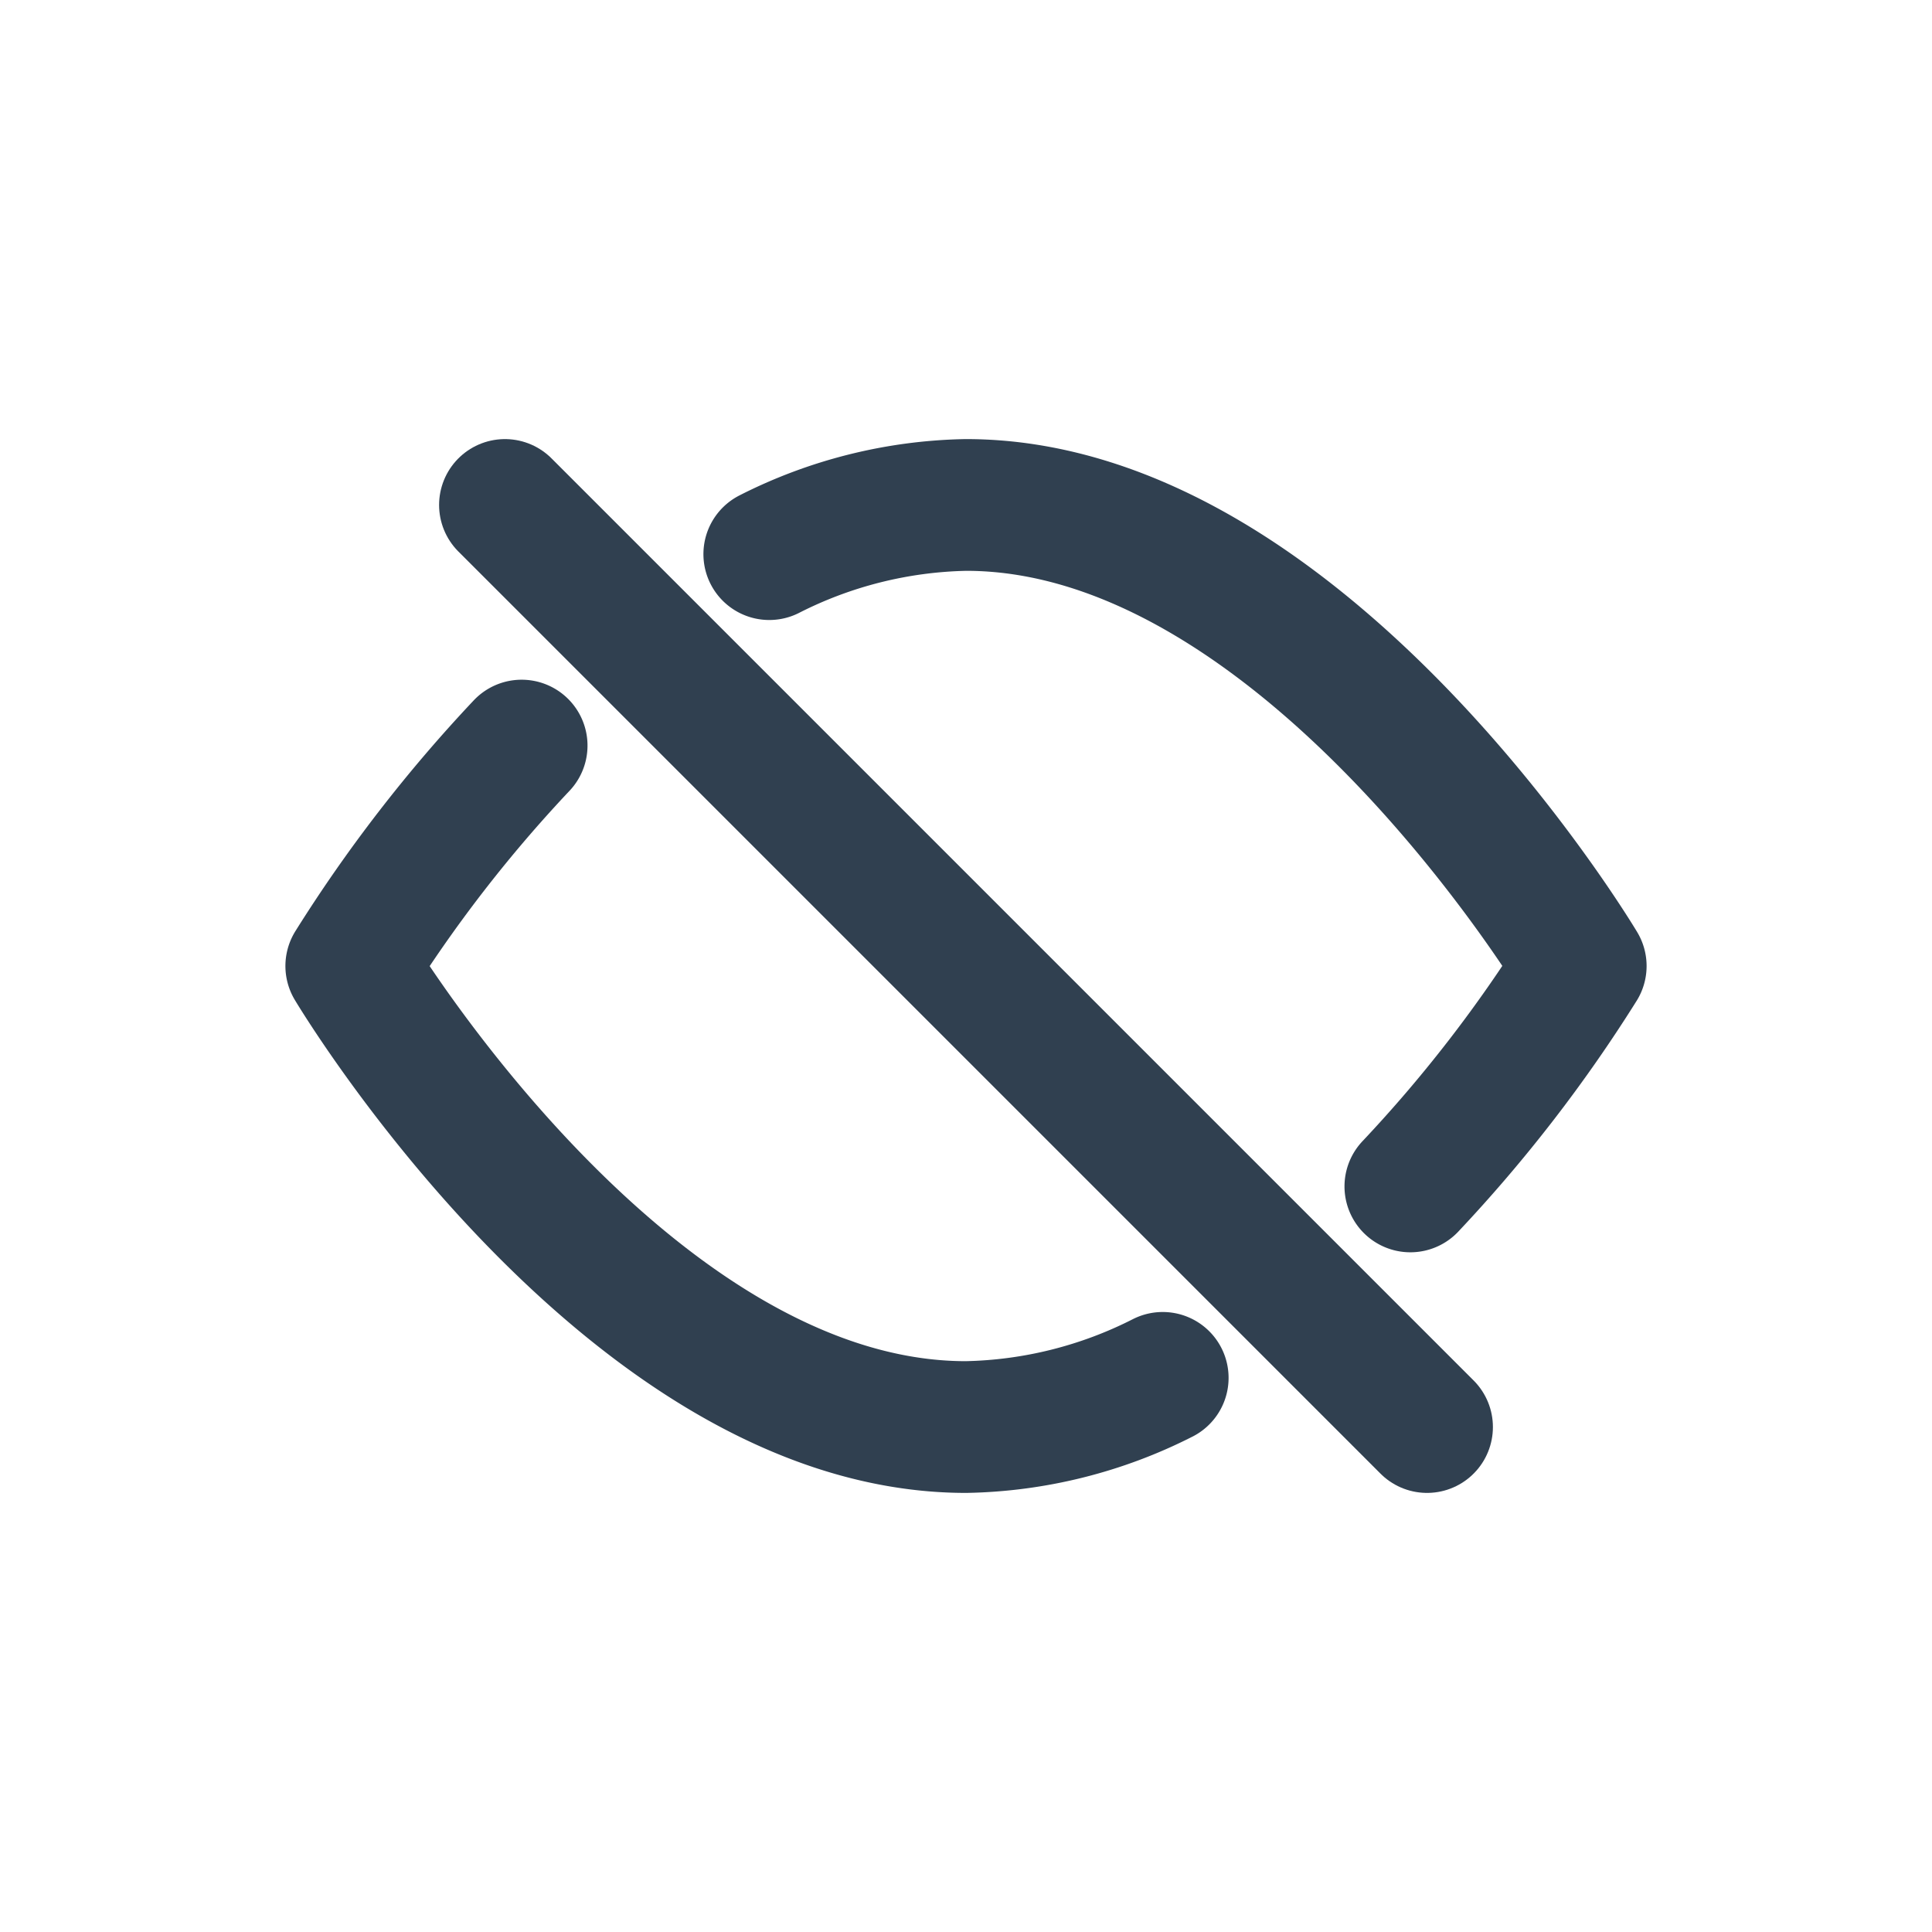
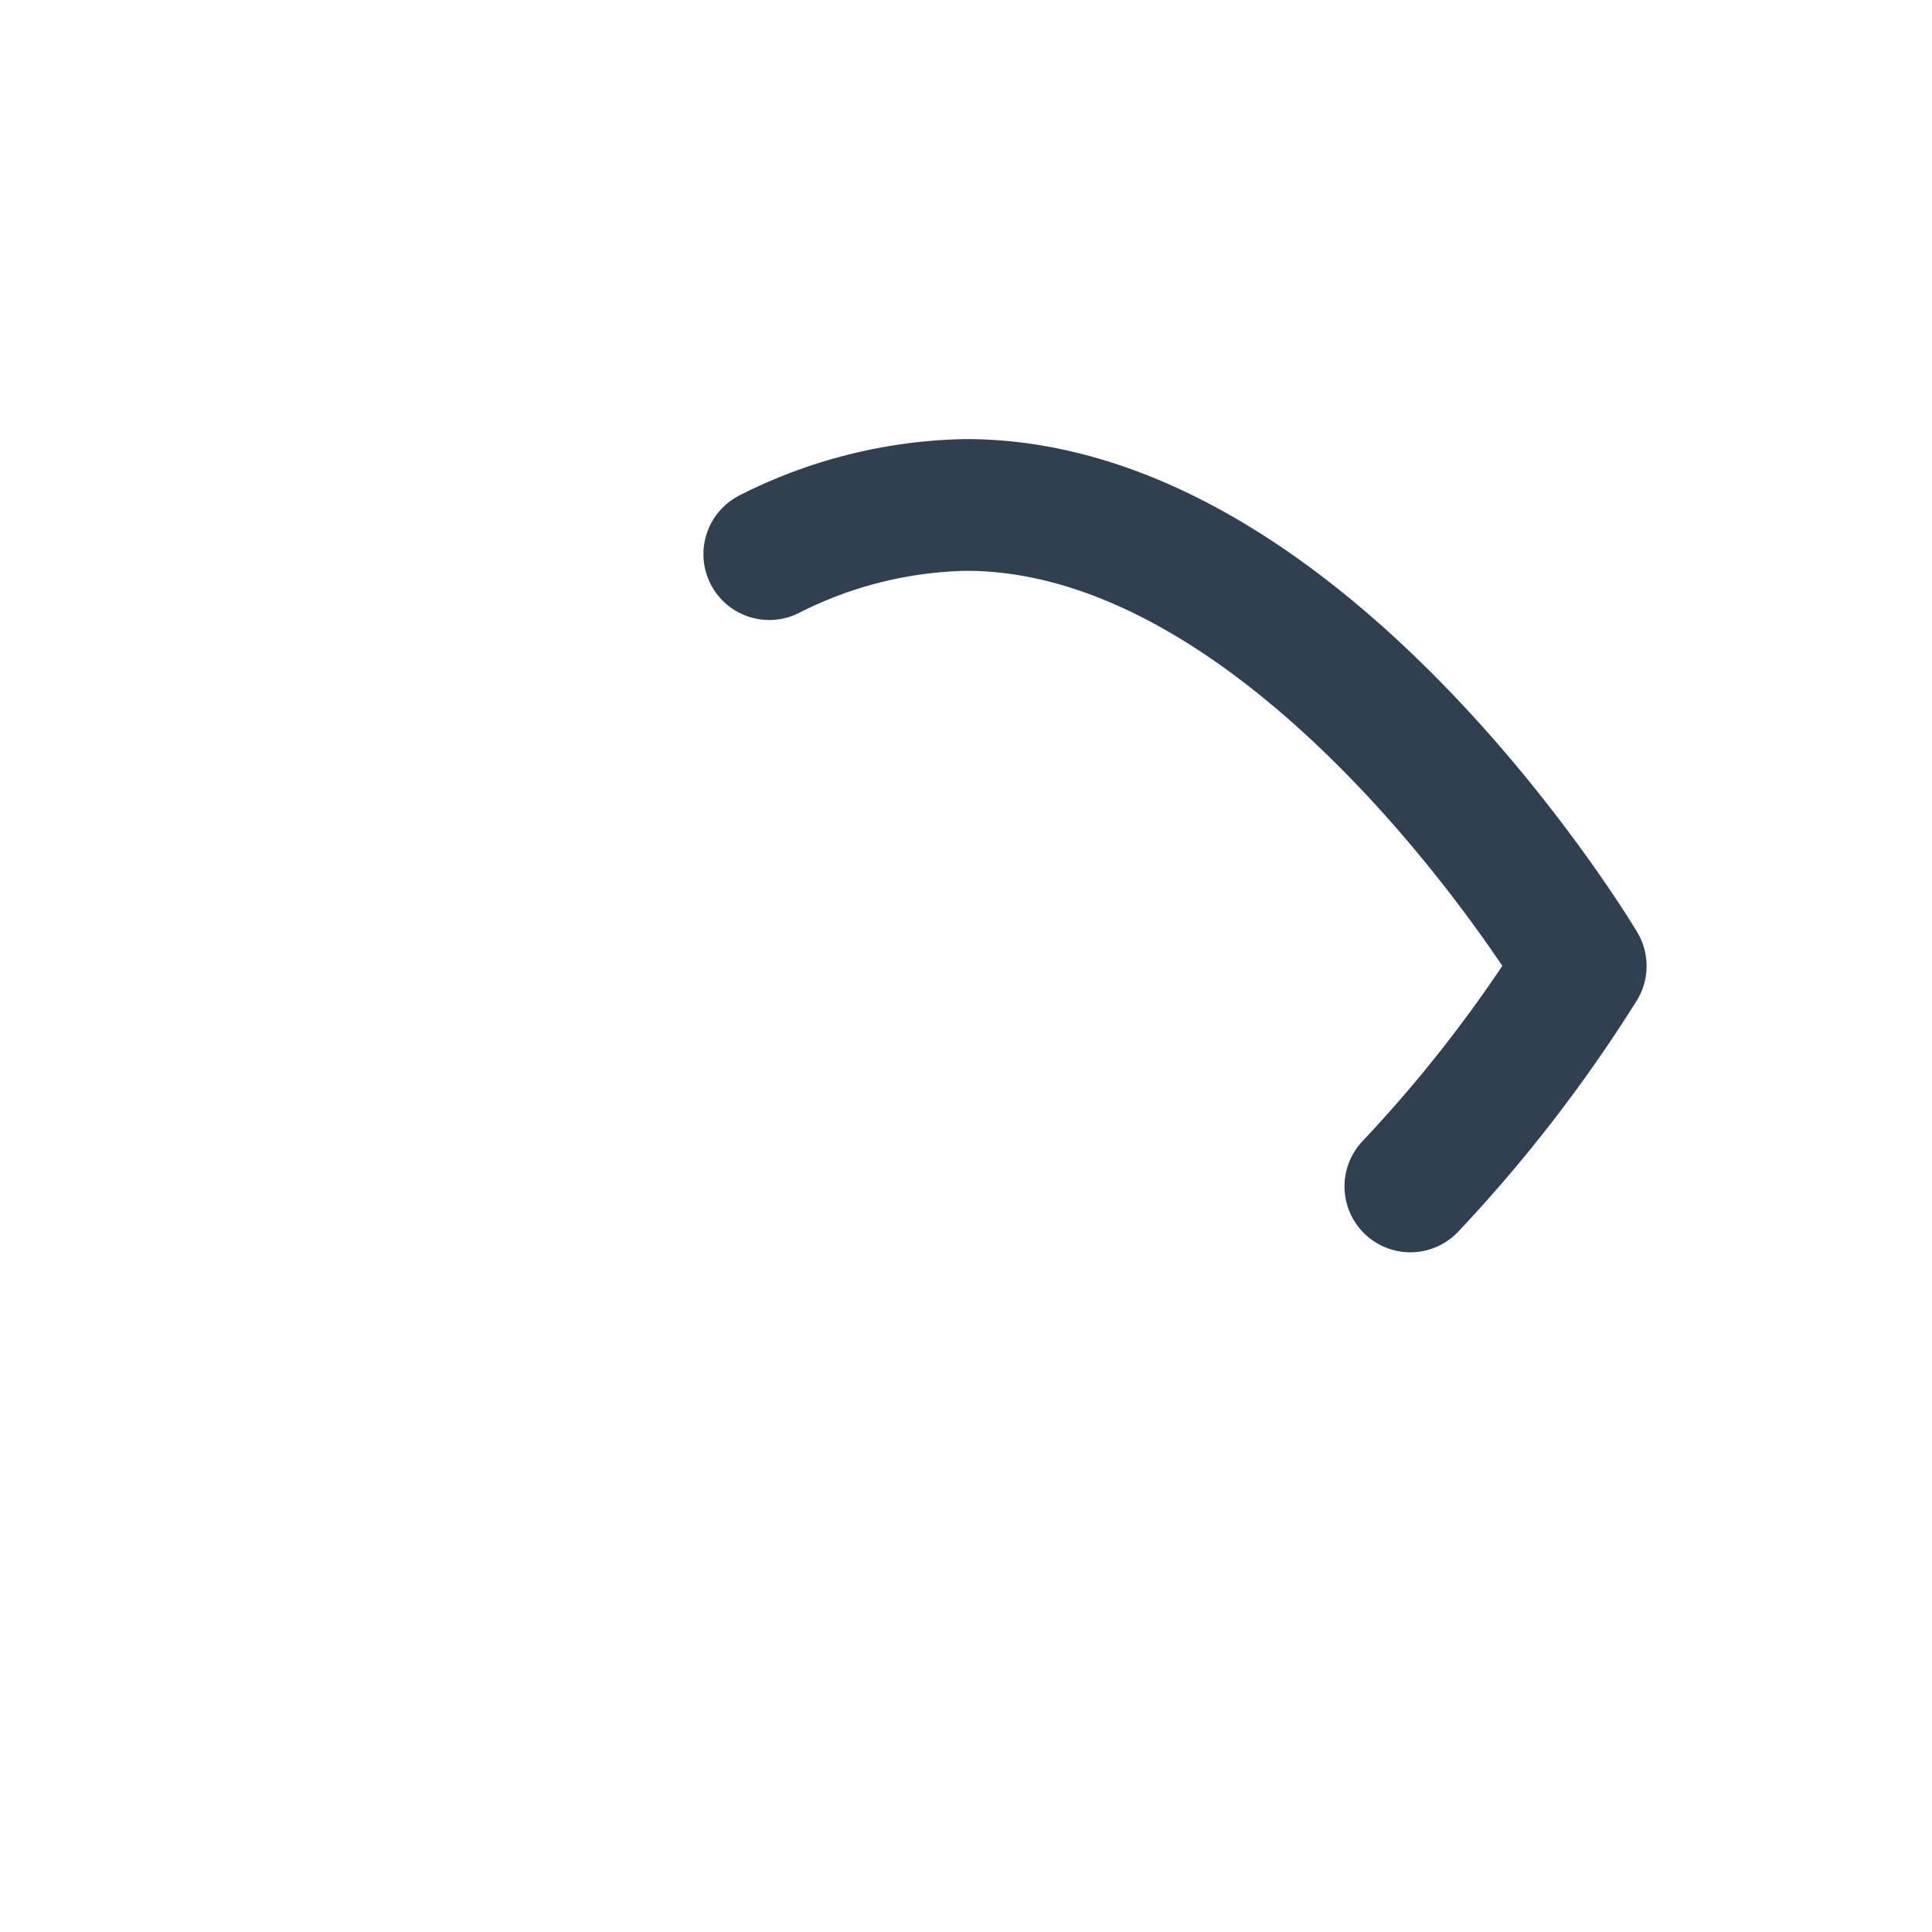
<svg xmlns="http://www.w3.org/2000/svg" id="Layer_1" data-name="Layer 1" viewBox="0 0 22 22">
  <defs>
    <style>.cls-1,.cls-2{fill:none;stroke:#304050;stroke-linecap:round;stroke-linejoin:round;stroke-width:1.5px;}.cls-1{fill-rule:evenodd;}</style>
  </defs>
-   <path class="cls-1" d="M13.24,15.69a5.15,5.15,0,0,1-2.24.56C7.13,16.25,4,11,4,11A16.18,16.18,0,0,1,5.94,8.49" />
  <path class="cls-1" d="M8.76,6.31A5.15,5.15,0,0,1,11,5.75c3.87,0,7,5.25,7,5.25a16.18,16.18,0,0,1-1.94,2.51" />
-   <line class="cls-2" x1="5.75" y1="5.75" x2="16.25" y2="16.25" />
</svg>